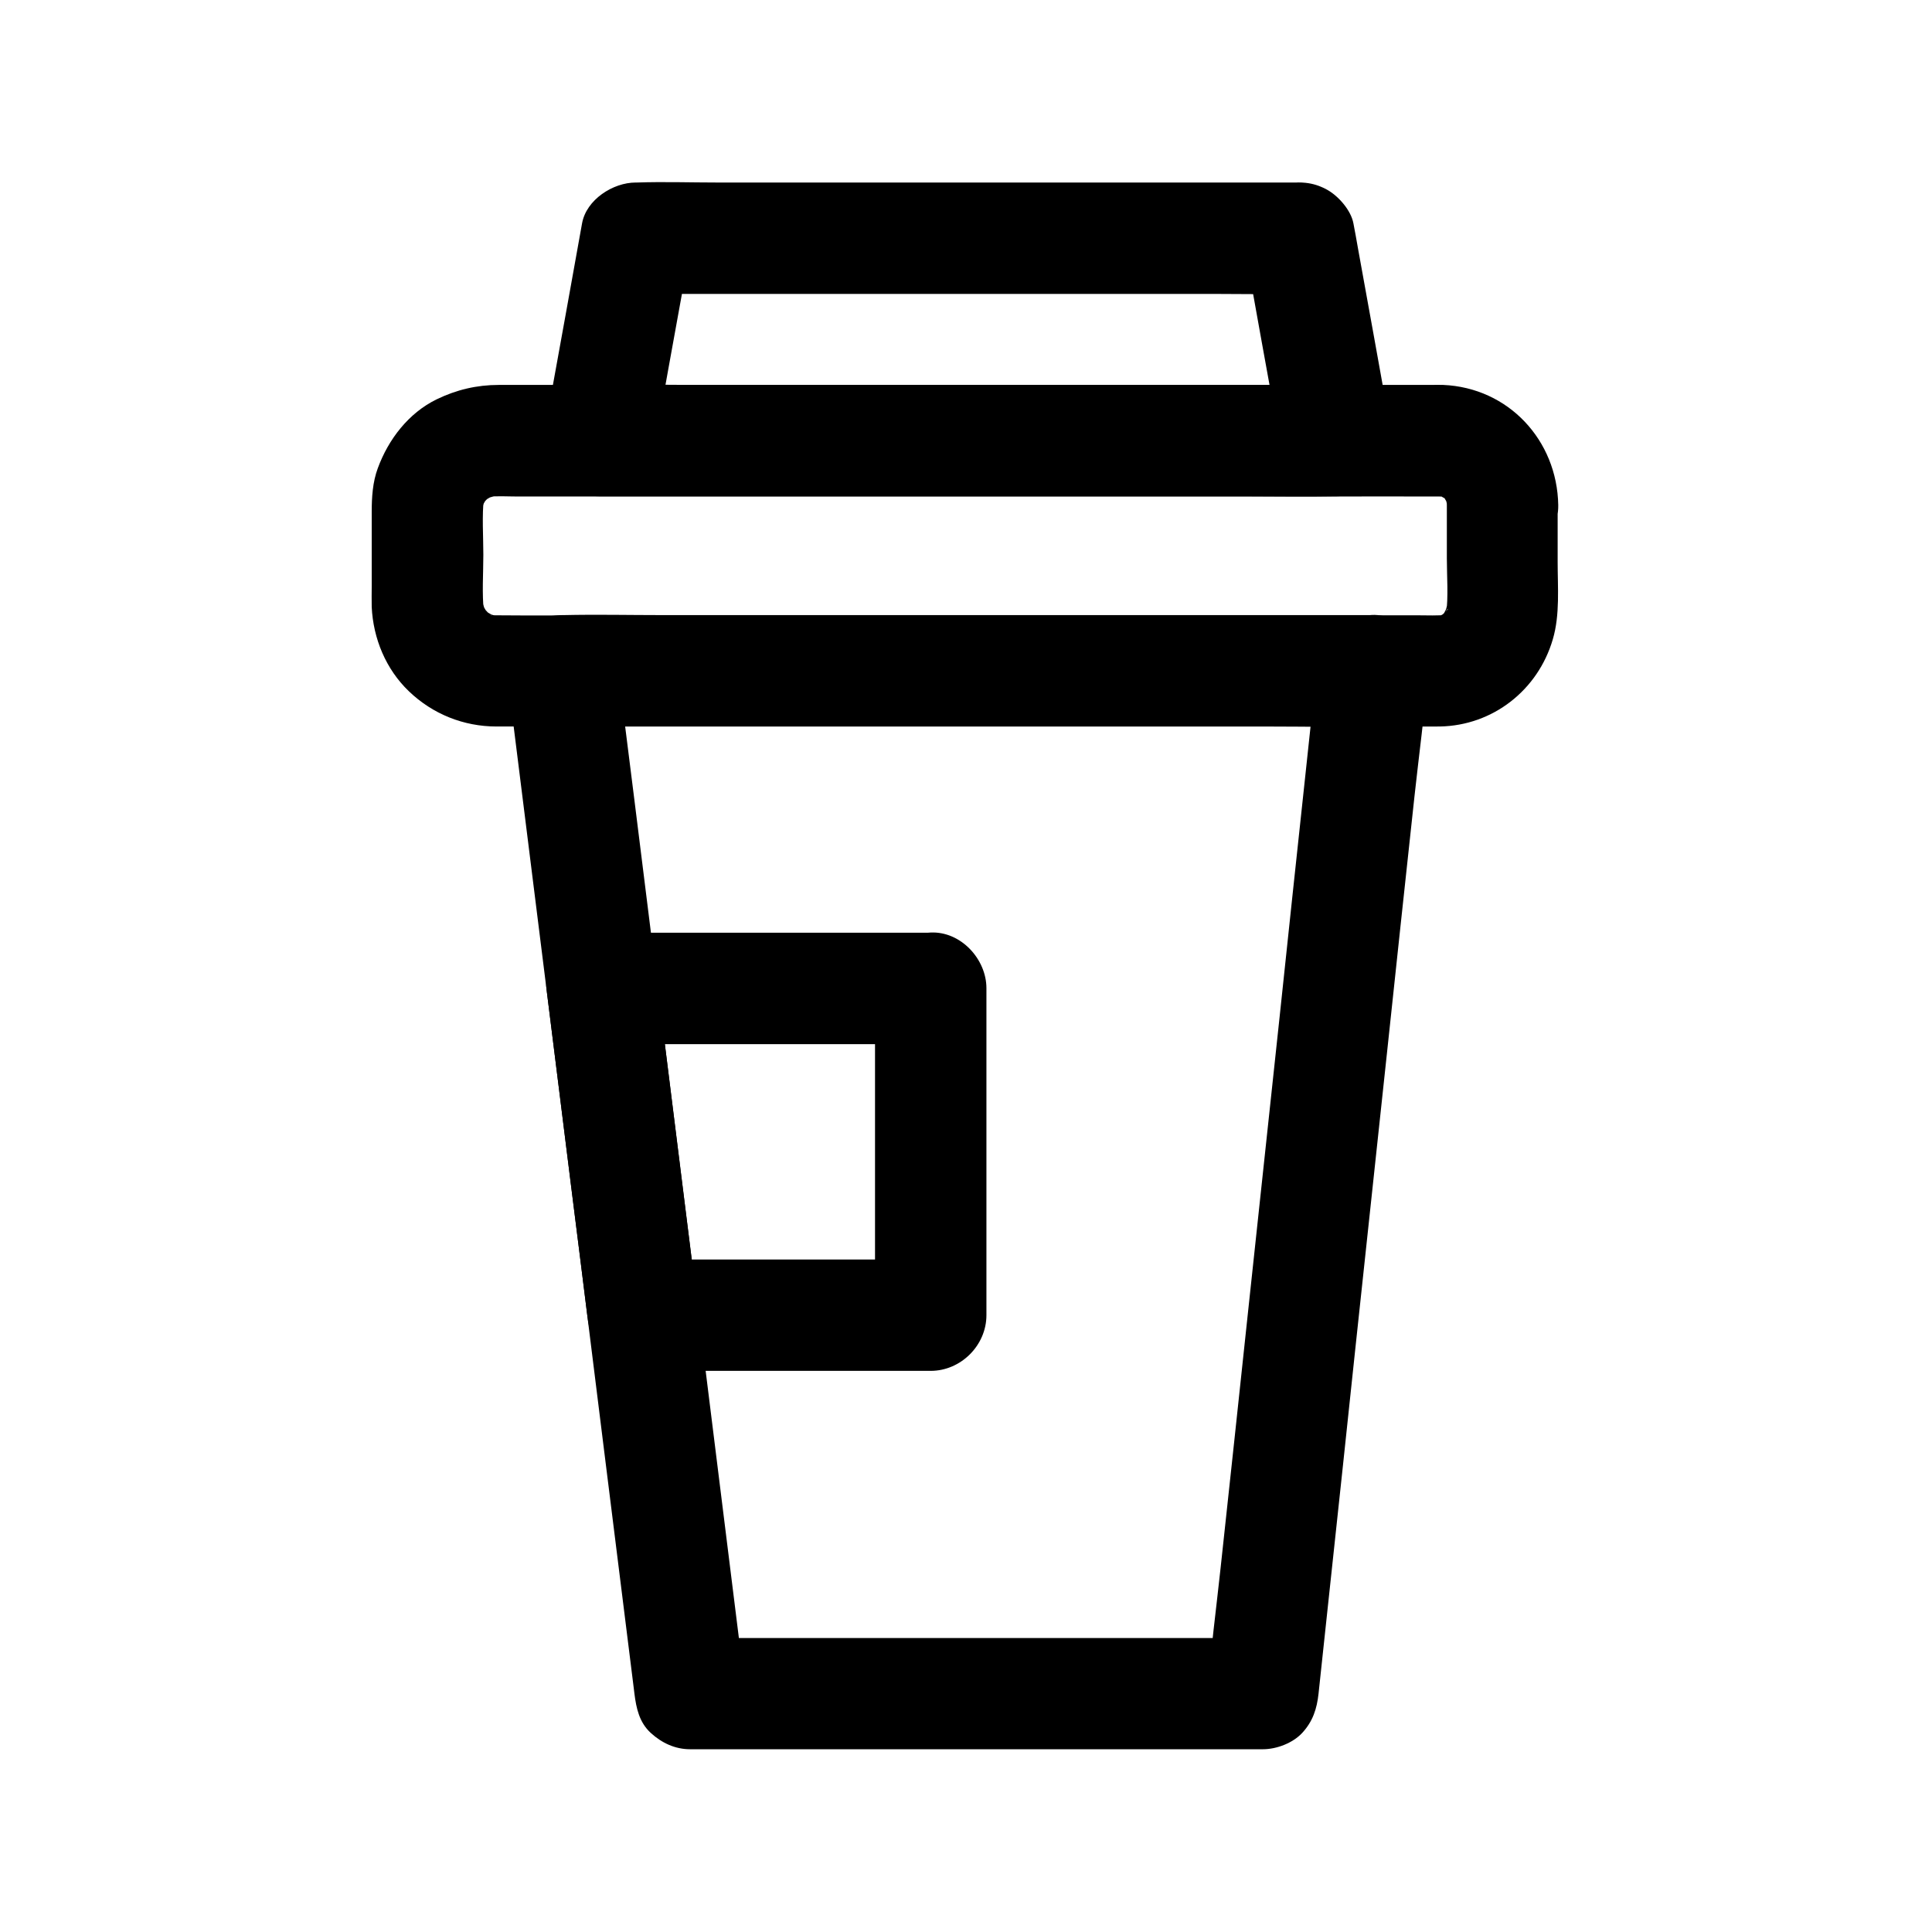
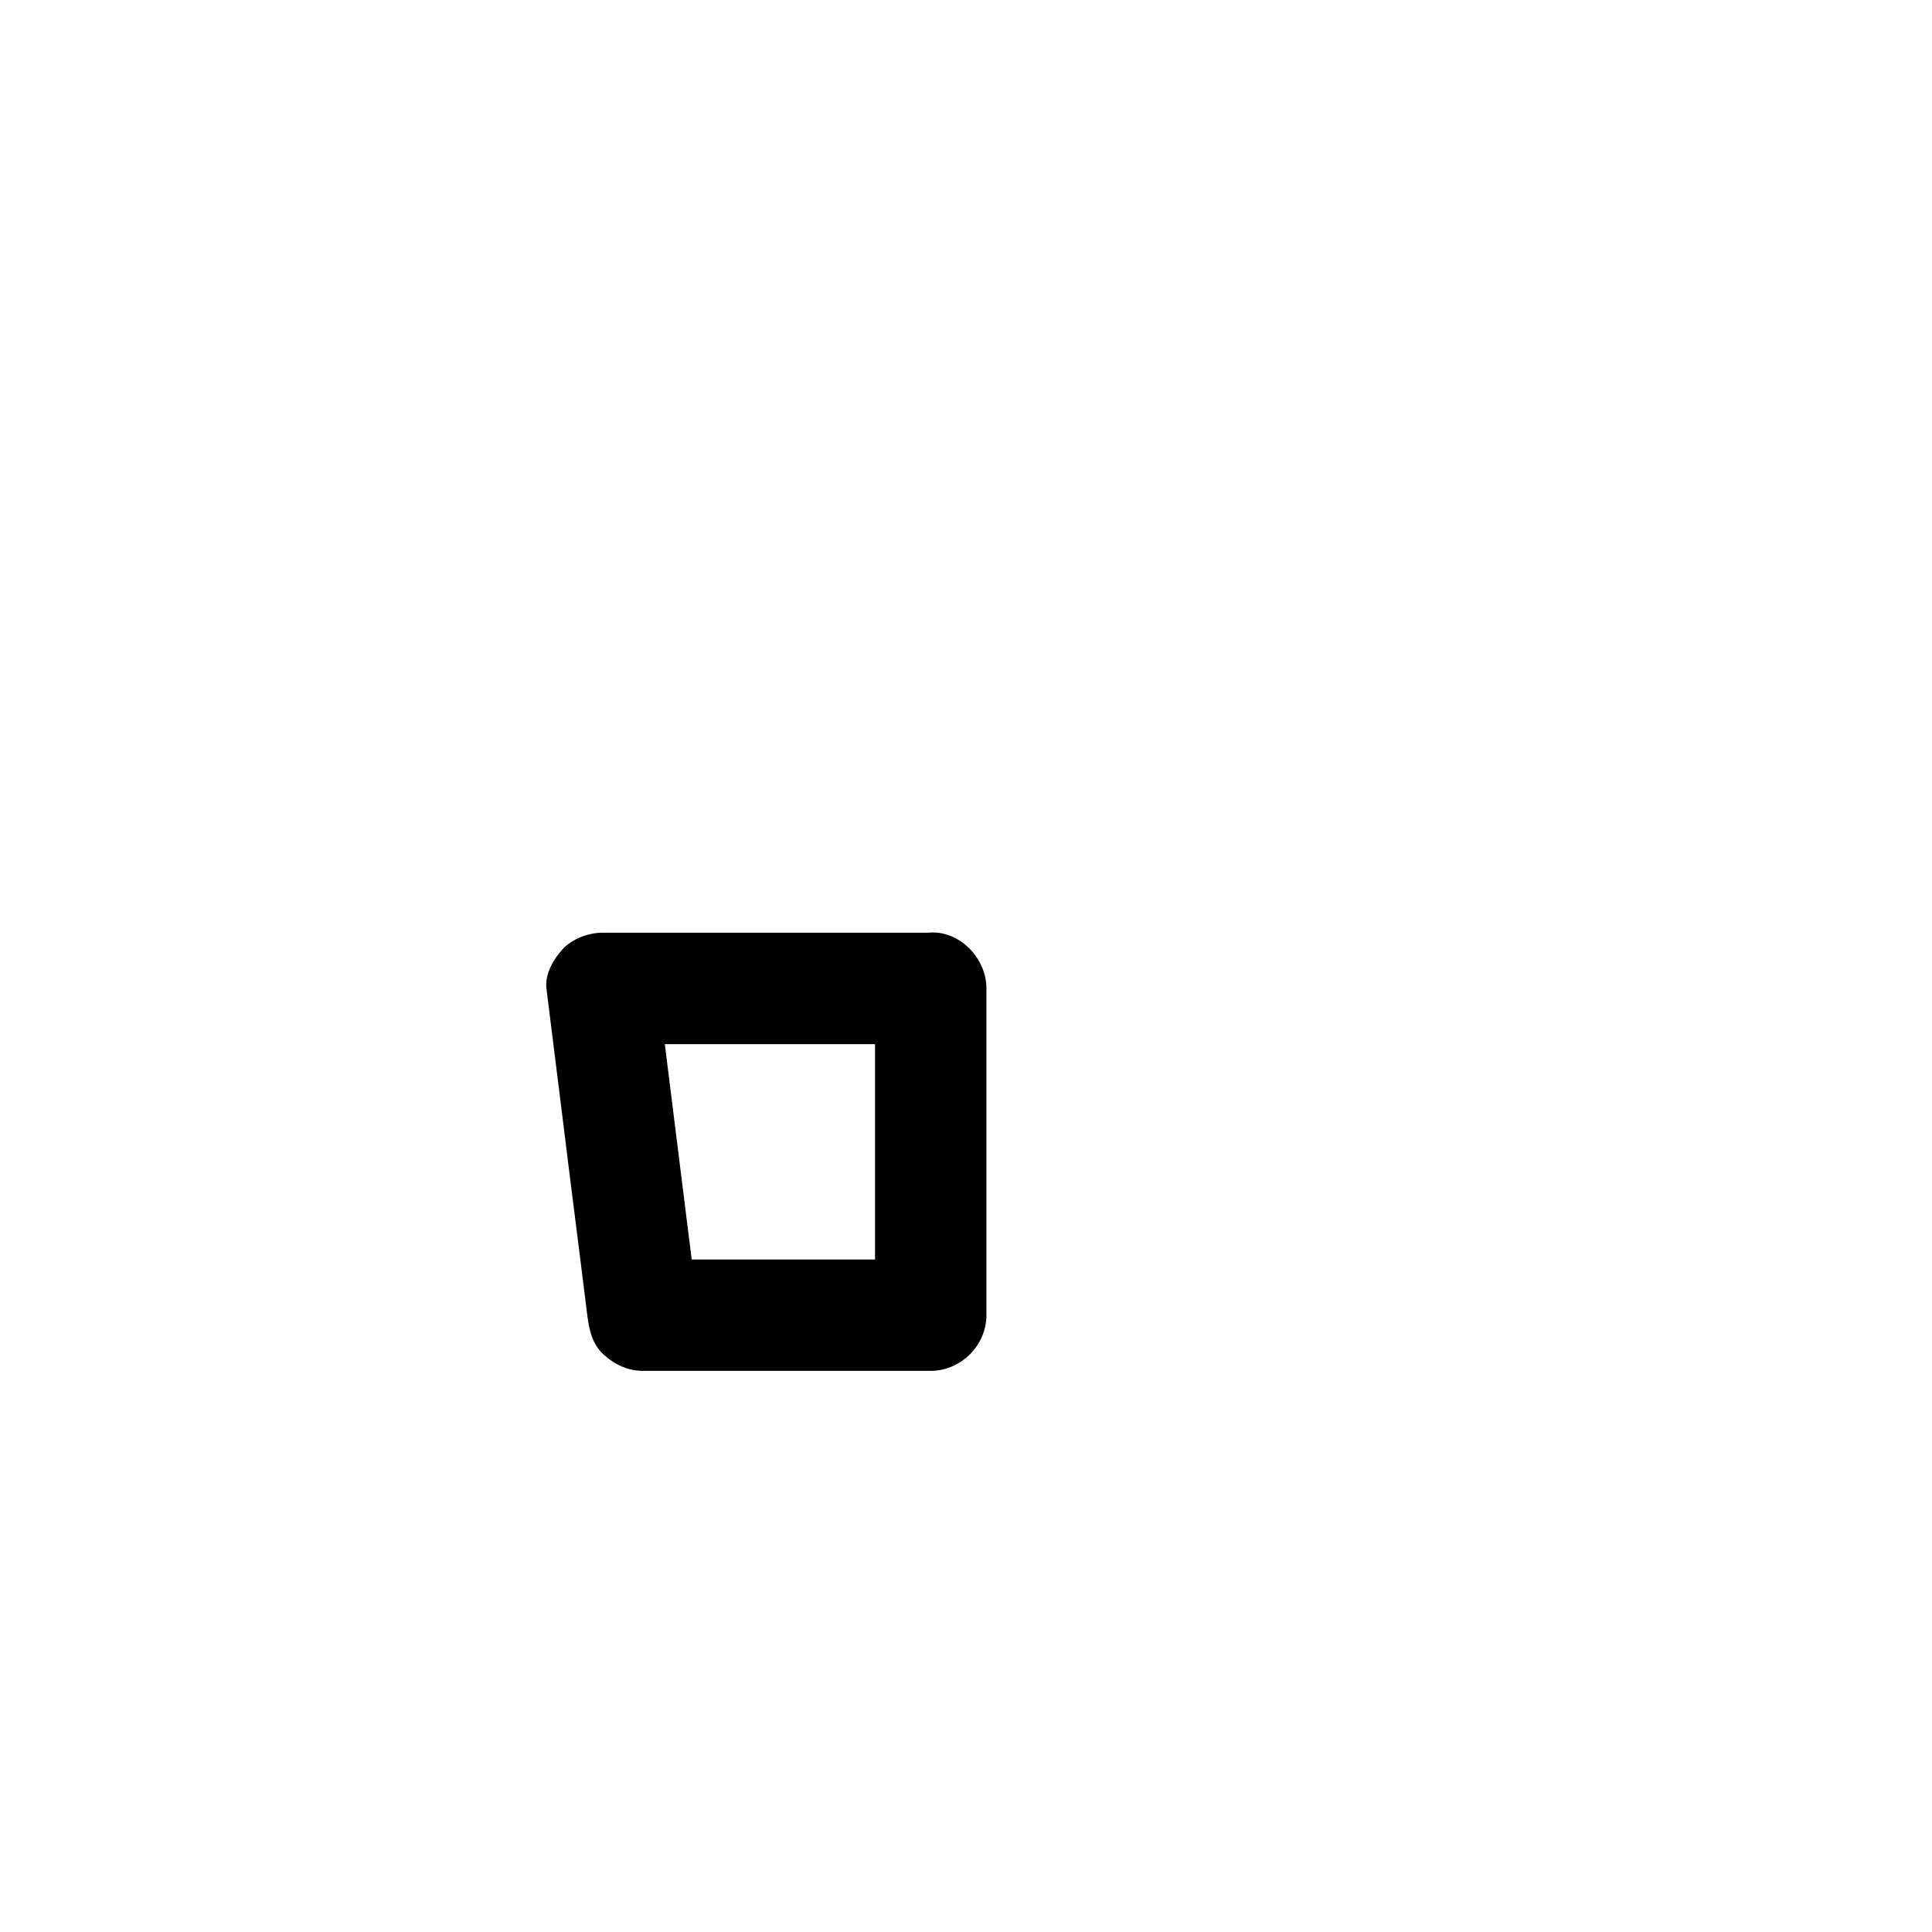
<svg xmlns="http://www.w3.org/2000/svg" fill="#000000" width="800px" height="800px" version="1.1" viewBox="144 144 512 512">
  <g>
-     <path d="m474.14 211.07c2.805 15.645 5.609 31.242 8.461 46.887 0.395 2.262 0.789 4.477 1.23 6.742 4.723-6.25 9.496-12.449 14.219-18.695h-19.484-46.492-56.48-48.66c-7.922 0-15.891-0.246-23.812 0h-0.344c4.723 6.25 9.496 12.449 14.219 18.695 2.805-15.645 5.609-31.242 8.461-46.887 0.395-2.262 0.789-4.477 1.23-6.742-4.723 3.59-9.496 7.231-14.219 10.824h17.562 41.918 50.922 43.836c7.133 0 14.316 0.148 21.453 0h0.297c7.723 0 15.105-6.789 14.762-14.762-0.344-8.02-6.496-14.762-14.762-14.762h-17.562-41.918-50.922-43.836c-7.133 0-14.316-0.246-21.453 0h-0.297c-6.004 0-13.086 4.527-14.219 10.824-2.805 15.645-5.609 31.242-8.461 46.887-0.395 2.262-0.789 4.477-1.23 6.742-0.887 4.82-0.395 8.953 2.656 12.891 2.805 3.641 6.887 5.805 11.609 5.805h19.484 46.492 56.48 48.66c7.922 0 15.891 0.148 23.812 0h0.344c4.676 0 8.758-2.164 11.609-5.805 3.051-3.938 3.492-8.07 2.656-12.891-2.805-15.645-5.609-31.242-8.461-46.887-0.395-2.262-0.789-4.477-1.23-6.742-0.641-3.445-3.887-7.133-6.789-8.809-3.148-1.871-7.824-2.656-11.367-1.477-3.59 1.133-7.035 3.344-8.809 6.789-2.059 3.695-2.305 7.238-1.566 11.371z" />
-     <path d="m492.89 321.77c-0.984 9.055-1.918 18.105-2.902 27.16-2.312 21.551-4.625 43.098-6.887 64.648-2.805 26.027-5.559 52.102-8.363 78.129-2.41 22.633-4.82 45.312-7.281 67.945-1.18 10.922-2.609 21.844-3.492 32.766 0 0.148-0.051 0.297-0.051 0.441l14.762-14.762h-51.465-81.477-18.844c4.922 4.922 9.84 9.84 14.762 14.762-2.262-18.203-4.527-36.359-6.789-54.562-2.164-17.27-4.281-34.539-6.445-51.809-2.461-19.582-4.871-39.164-7.332-58.695-1.625-13.137-3.297-26.273-4.922-39.359-2.707-21.746-5.41-43.492-8.168-65.238-0.051-0.492-0.098-0.934-0.195-1.426l-14.762 14.762h21.402 51.316 61.844 53.676c8.66 0 17.367 0.195 26.027 0h0.395c7.723 0 15.105-6.789 14.762-14.762-0.344-8.02-6.496-14.762-14.762-14.762h-21.402-51.316-61.844-53.676c-8.66 0-17.367-0.195-26.027 0h-0.395c-3.641 0-7.922 1.625-10.43 4.328-2.461 2.656-4.773 6.641-4.328 10.43 2.41 19.434 4.871 38.82 7.281 58.254 1.723 13.777 3.445 27.504 5.164 41.277 2.559 20.32 5.066 40.641 7.625 60.961 1.918 15.547 3.887 31.094 5.805 46.641 2.609 20.91 5.215 41.82 7.824 62.68 0.051 0.395 0.098 0.789 0.148 1.23 0.492 3.887 1.277 7.625 4.328 10.43 2.902 2.656 6.445 4.328 10.43 4.328h51.465 81.477 18.844c3.641 0 7.922-1.625 10.43-4.328 2.805-3.051 3.887-6.348 4.328-10.43 0.984-9.055 1.918-18.105 2.902-27.16 2.312-21.551 4.625-43.098 6.887-64.648 2.805-26.027 5.559-52.102 8.363-78.129 2.41-22.633 4.82-45.312 7.281-67.945 1.18-10.922 2.707-21.844 3.492-32.766 0-0.148 0.051-0.297 0.051-0.441 0.395-3.543-1.918-8.02-4.328-10.43-2.559-2.559-6.742-4.477-10.43-4.328-3.836 0.148-7.773 1.426-10.43 4.328-2.801 3.102-3.883 6.398-4.328 10.48z" />
-     <path d="m527.43 277.84v14.121c0 4.871 0.441 10.035-0.195 14.906 0.195-1.328 0.344-2.609 0.543-3.938-0.246 1.574-0.641 3-1.23 4.477 0.492-1.18 0.984-2.363 1.477-3.543-0.395 0.887-0.887 1.723-1.328 2.609-1.328 2.41 0.887-1.328 1.031-1.133 0.051 0.098-0.984 1.133-1.082 1.18-0.297 0.297-0.641 0.59-0.934 0.887-1.133 1.18 3.148-2.066 1.23-0.934-0.934 0.543-1.82 1.031-2.805 1.477 1.18-0.492 2.363-0.984 3.543-1.477-1.23 0.441-2.461 0.789-3.789 0.984 1.328-0.195 2.609-0.344 3.938-0.543-2.754 0.297-5.609 0.148-8.363 0.148h-18.203-59.977-73.012-62.977c-9.988 0-19.977 0.098-30.012 0-0.789 0-1.574-0.051-2.363-0.148 1.328 0.195 2.609 0.344 3.938 0.543-1.574-0.246-3.051-0.641-4.527-1.23 1.18 0.492 2.363 0.984 3.543 1.477-0.934-0.395-1.82-0.887-2.656-1.426-2.262-1.426 0.934 0.934 1.082 0.934-0.246 0.051-1.082-0.984-1.23-1.133-0.297-0.297-0.59-0.641-0.934-0.984-1.18-1.23 2.117 3.102 0.887 1.133-0.59-0.934-1.133-1.918-1.574-2.953 0.492 1.18 0.984 2.363 1.477 3.543-0.59-1.477-0.984-2.953-1.23-4.527 0.195 1.328 0.344 2.609 0.543 3.938-0.543-4.969-0.148-10.184-0.148-15.203s-0.395-10.184 0.148-15.203c-0.195 1.328-0.344 2.609-0.543 3.938 0.246-1.574 0.641-3 1.23-4.477-0.492 1.18-0.984 2.363-1.477 3.543 0.395-0.887 0.984-1.723 1.426-2.559 0.738-1.477-2.508 2.805-0.934 1.18 0.395-0.395 0.738-0.789 1.133-1.18 0.395-0.441 1.77-1.477-0.246 0.098-2.117 1.625-0.441 0.344 0.098 0 0.934-0.59 1.918-1.082 2.953-1.523-1.18 0.492-2.363 0.984-3.543 1.477 1.477-0.543 2.953-0.934 4.527-1.18-1.328 0.195-2.609 0.344-3.938 0.543 2.754-0.297 5.609-0.098 8.363-0.098h18.203 59.977 73.012 62.977c9.988 0 19.977-0.051 30.012 0 0.789 0 1.574 0.051 2.312 0.098-1.328-0.195-2.609-0.344-3.938-0.543 1.523 0.195 2.953 0.59 4.379 1.18-1.18-0.492-2.363-0.984-3.543-1.477 0.836 0.344 1.672 1.082 2.508 1.328 1.031 0.344-2.215-2.016-1.477-1.18 0.297 0.395 0.789 0.688 1.133 1.031 0.051 0.051 0.836 0.934 0.836 0.934-0.148 0.098-2.164-3.199-1.18-1.477 0.543 0.934 1.082 1.82 1.523 2.805-0.492-1.18-0.984-2.363-1.477-3.543 0.59 1.426 0.984 2.856 1.23 4.379-0.195-1.328-0.344-2.609-0.543-3.938 0.098 0.887 0.195 1.773 0.195 2.66 0.148 7.723 6.691 15.105 14.762 14.762 7.871-0.344 14.906-6.496 14.762-14.762-0.297-17.172-13.188-31.094-30.504-31.832-1.082-0.051-2.117 0-3.199 0h-18.746-73.703-88.215-60.367-6.004c-5.856 0-11.266 1.277-16.531 3.836-7.43 3.641-12.742 10.578-15.547 18.203-1.379 3.691-1.625 7.723-1.625 11.609v19.73c0 1.82-0.051 3.641 0 5.461 0.395 8.363 3.738 16.48 9.84 22.336 6.297 6.051 14.516 9.348 23.223 9.348h14.367 69.469 88.215 66.273c3.887 0 7.773 0.051 11.66 0 14.07-0.246 26.027-9.645 29.961-23.125 1.918-6.496 1.277-13.777 1.277-20.469v-15.105c0-7.723-6.789-15.105-14.762-14.762-7.863 0.402-14.605 6.504-14.605 14.77z" />
    <path d="m375.89 405.9v29.273 46.641 10.727l14.762-14.762h-66.914-9.348l14.762 14.762c-1.23-9.84-2.461-19.68-3.691-29.52-1.82-14.613-3.641-29.176-5.461-43.789-0.543-4.43-1.082-8.855-1.672-13.285-4.922 4.922-9.84 9.84-14.762 14.762h29.273 46.984 10.773c7.723 0 15.105-6.789 14.762-14.762-0.344-8.02-6.496-14.762-14.762-14.762h-29.273-46.984-10.773c-3.641 0-7.922 1.625-10.43 4.328-2.461 2.656-4.773 6.641-4.328 10.43 1.23 9.742 2.41 19.434 3.641 29.176 1.82 14.66 3.641 29.324 5.512 43.984 0.543 4.477 1.133 8.953 1.672 13.43 0.492 3.887 1.277 7.625 4.328 10.43 2.902 2.656 6.445 4.328 10.43 4.328h66.914 9.348c7.969 0 14.762-6.742 14.762-14.762v-29.273-46.641-10.727c0-7.723-6.789-15.105-14.762-14.762-8.02 0.359-14.762 6.508-14.762 14.773z" />
  </g>
</svg>